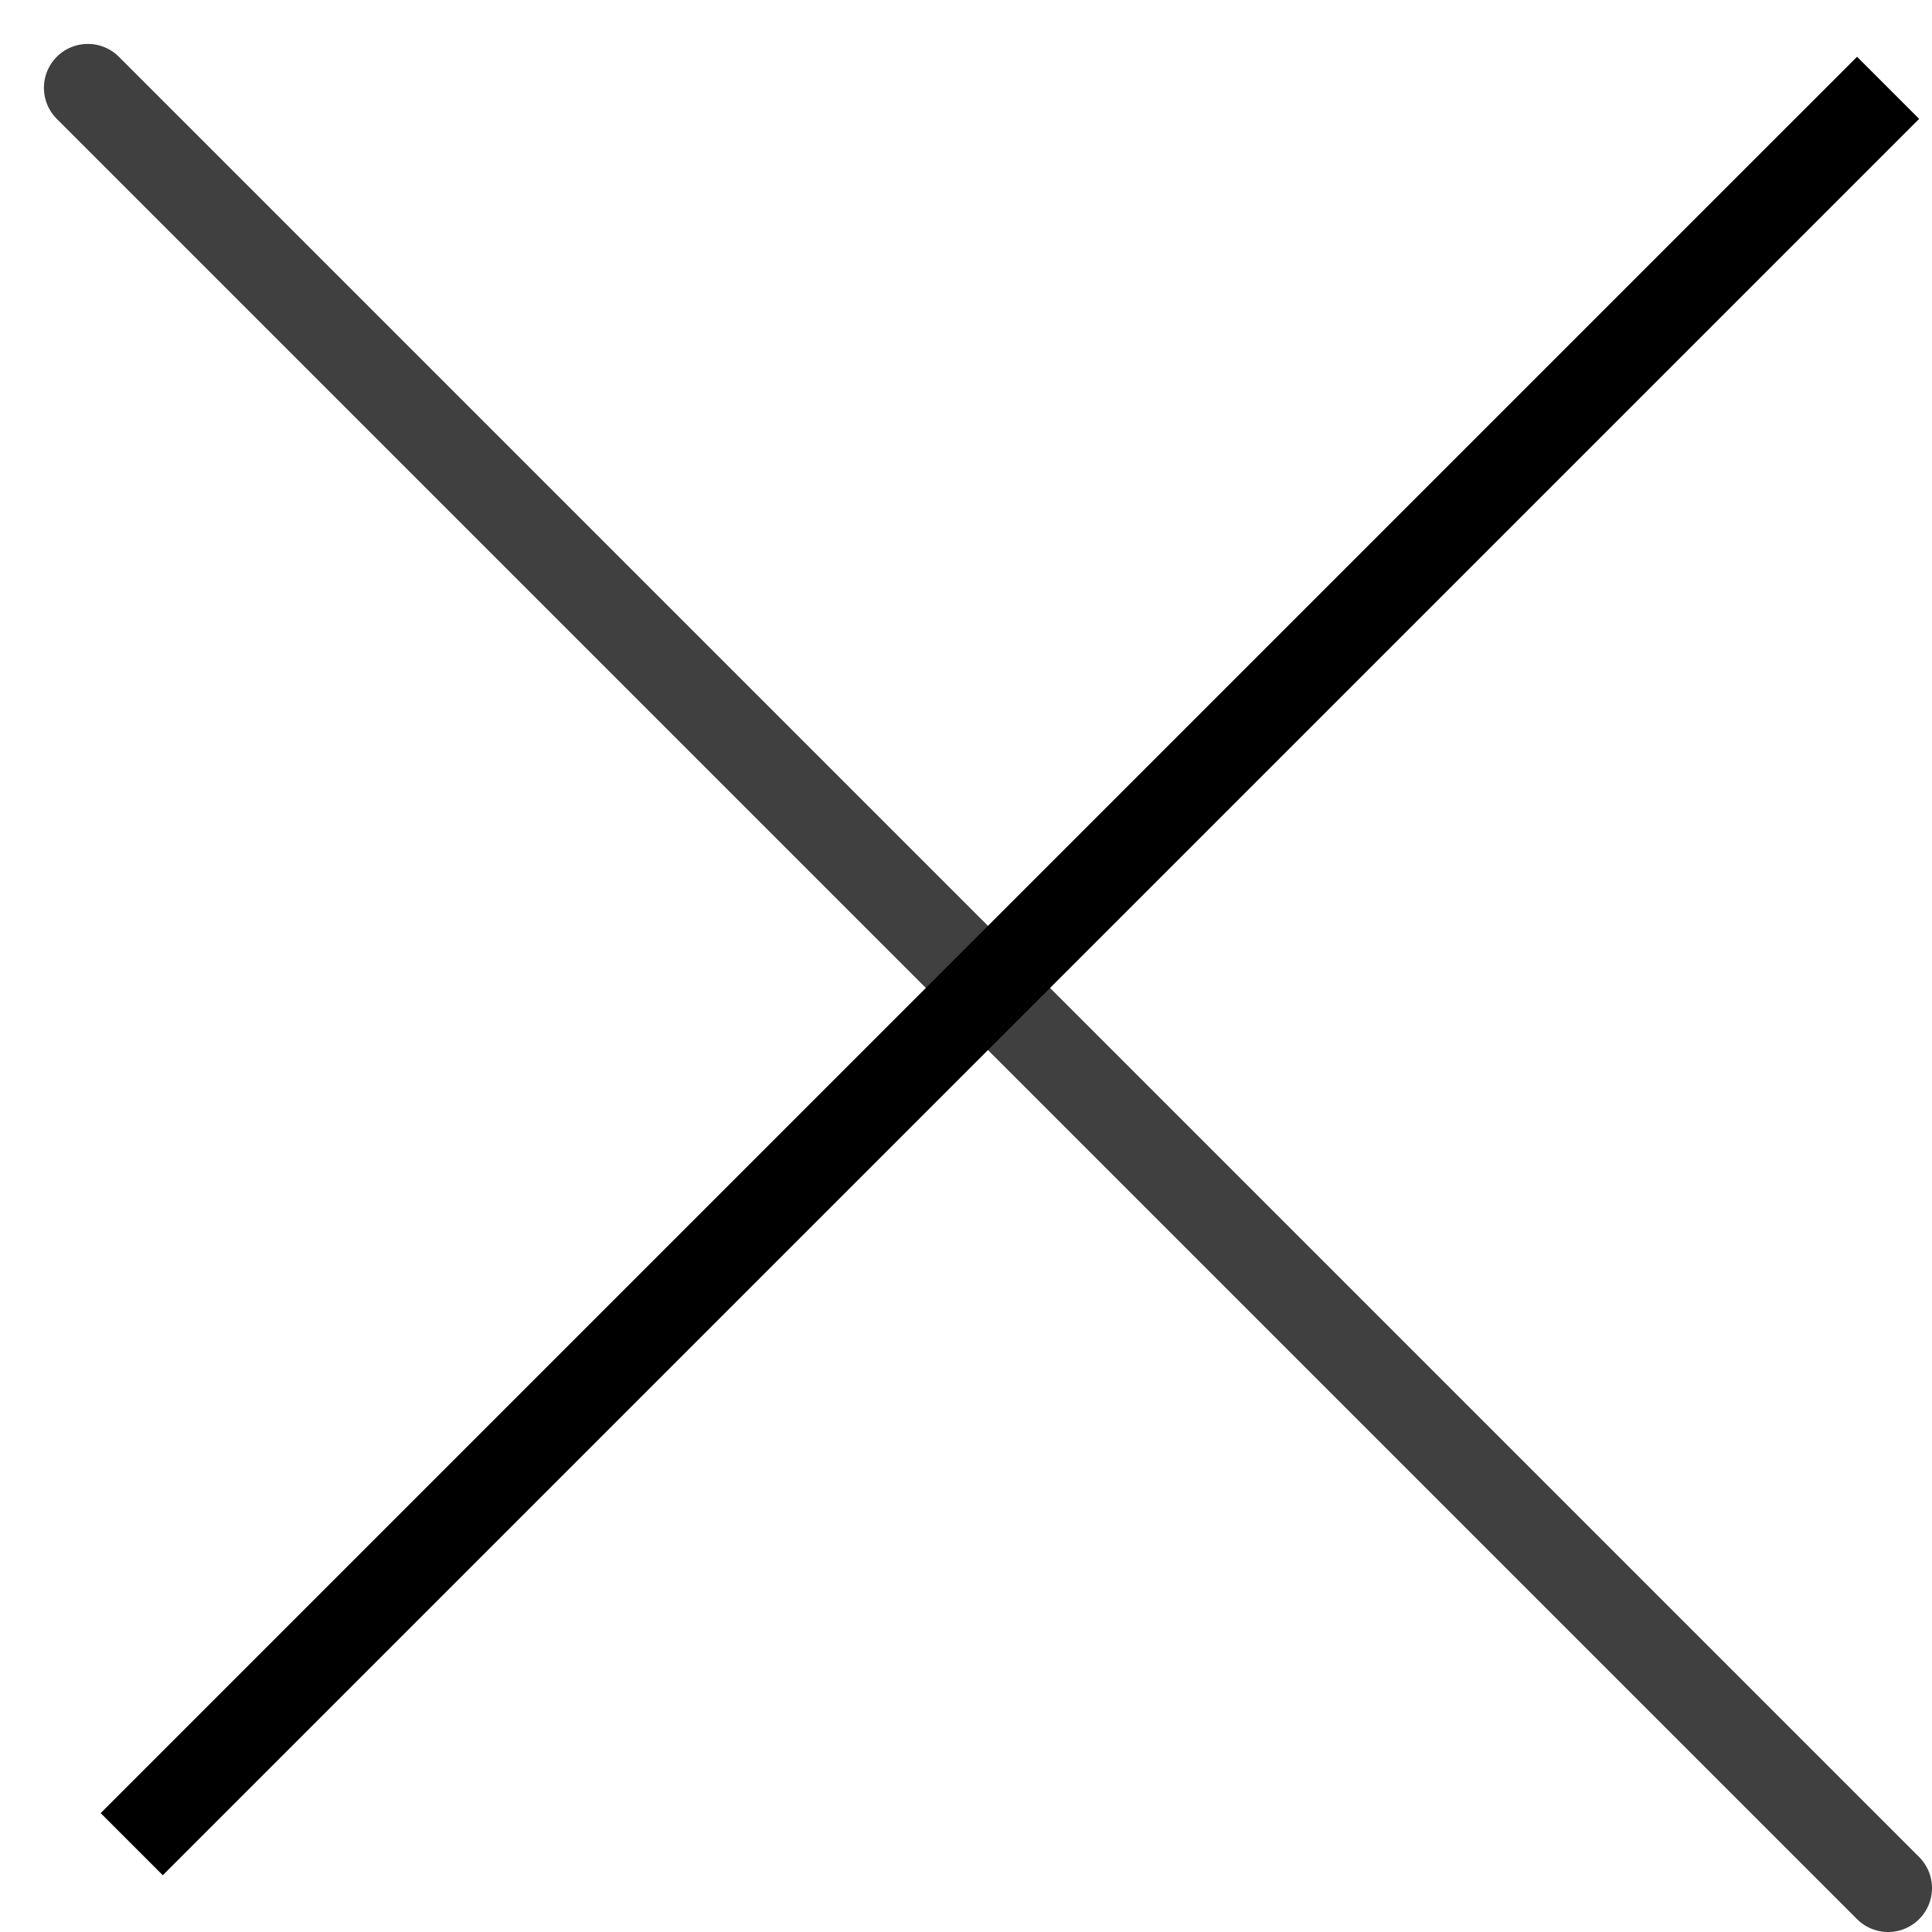
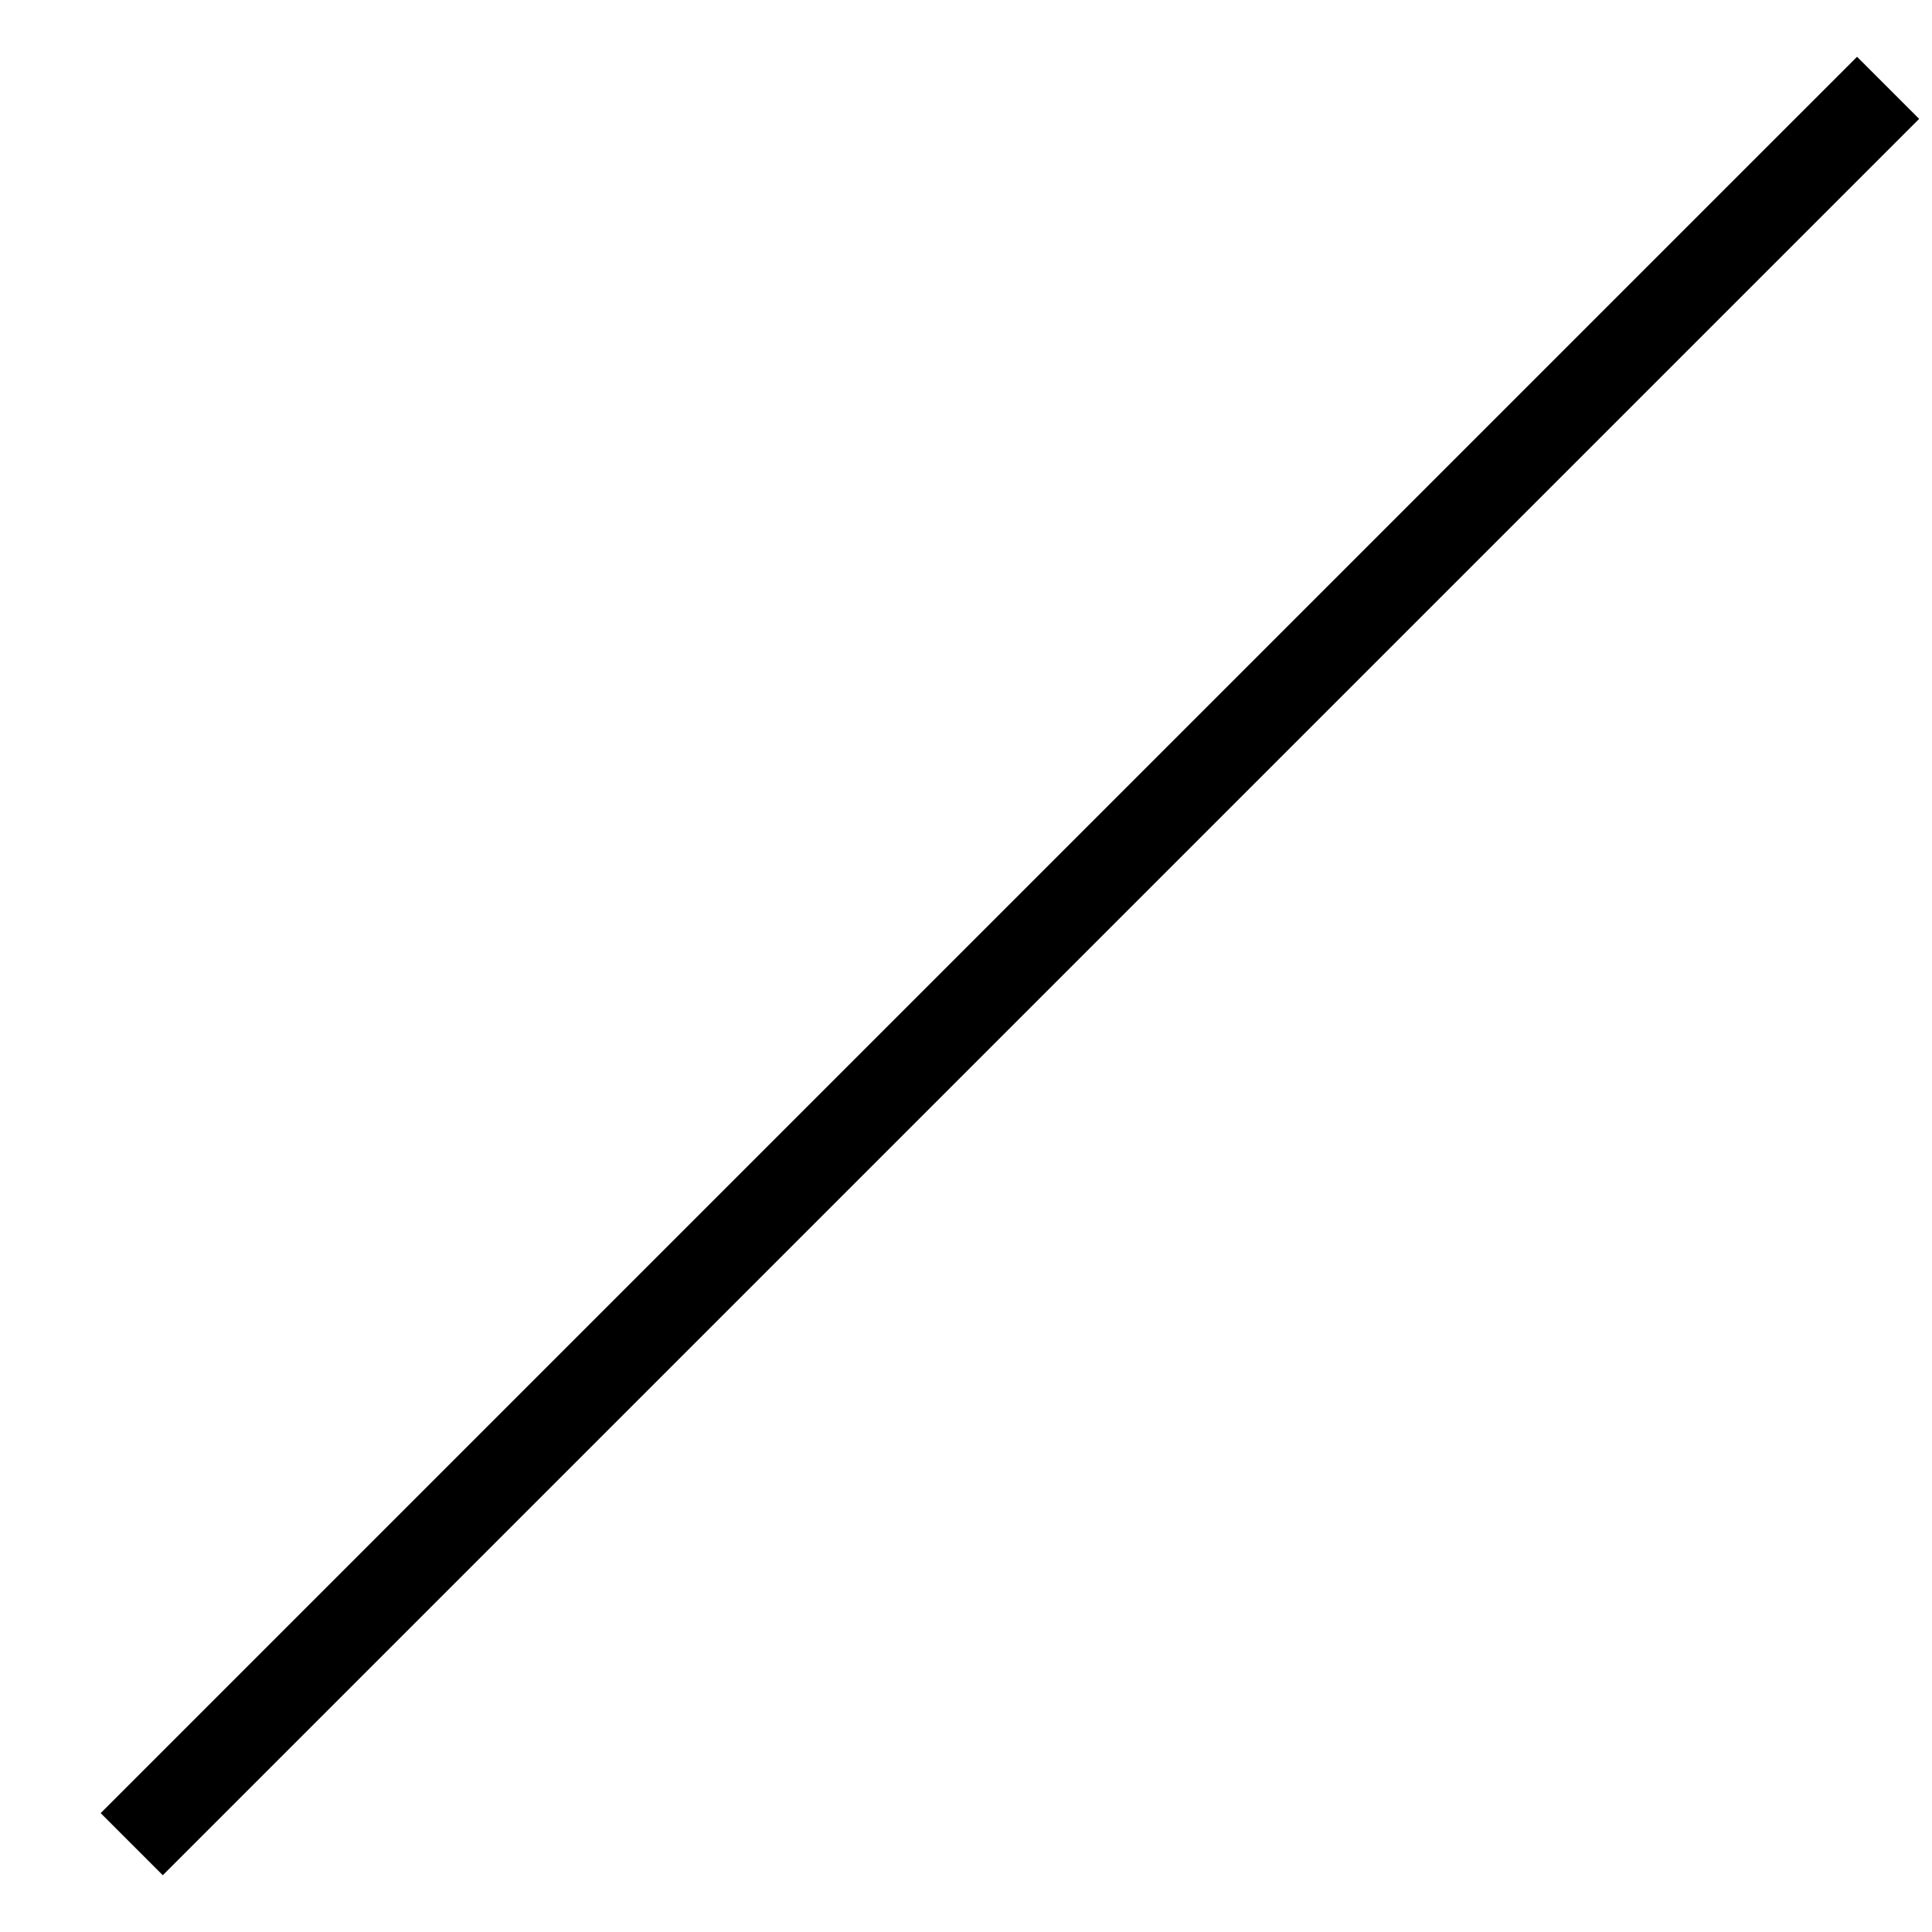
<svg xmlns="http://www.w3.org/2000/svg" width="22" height="22" viewBox="0 0 22 22" fill="none">
-   <path d="M1 1L21.5 21.5" stroke="#404040" stroke-linecap="round" />
  <path d="M21.5 1L1.5 21" stroke="black" />
</svg>